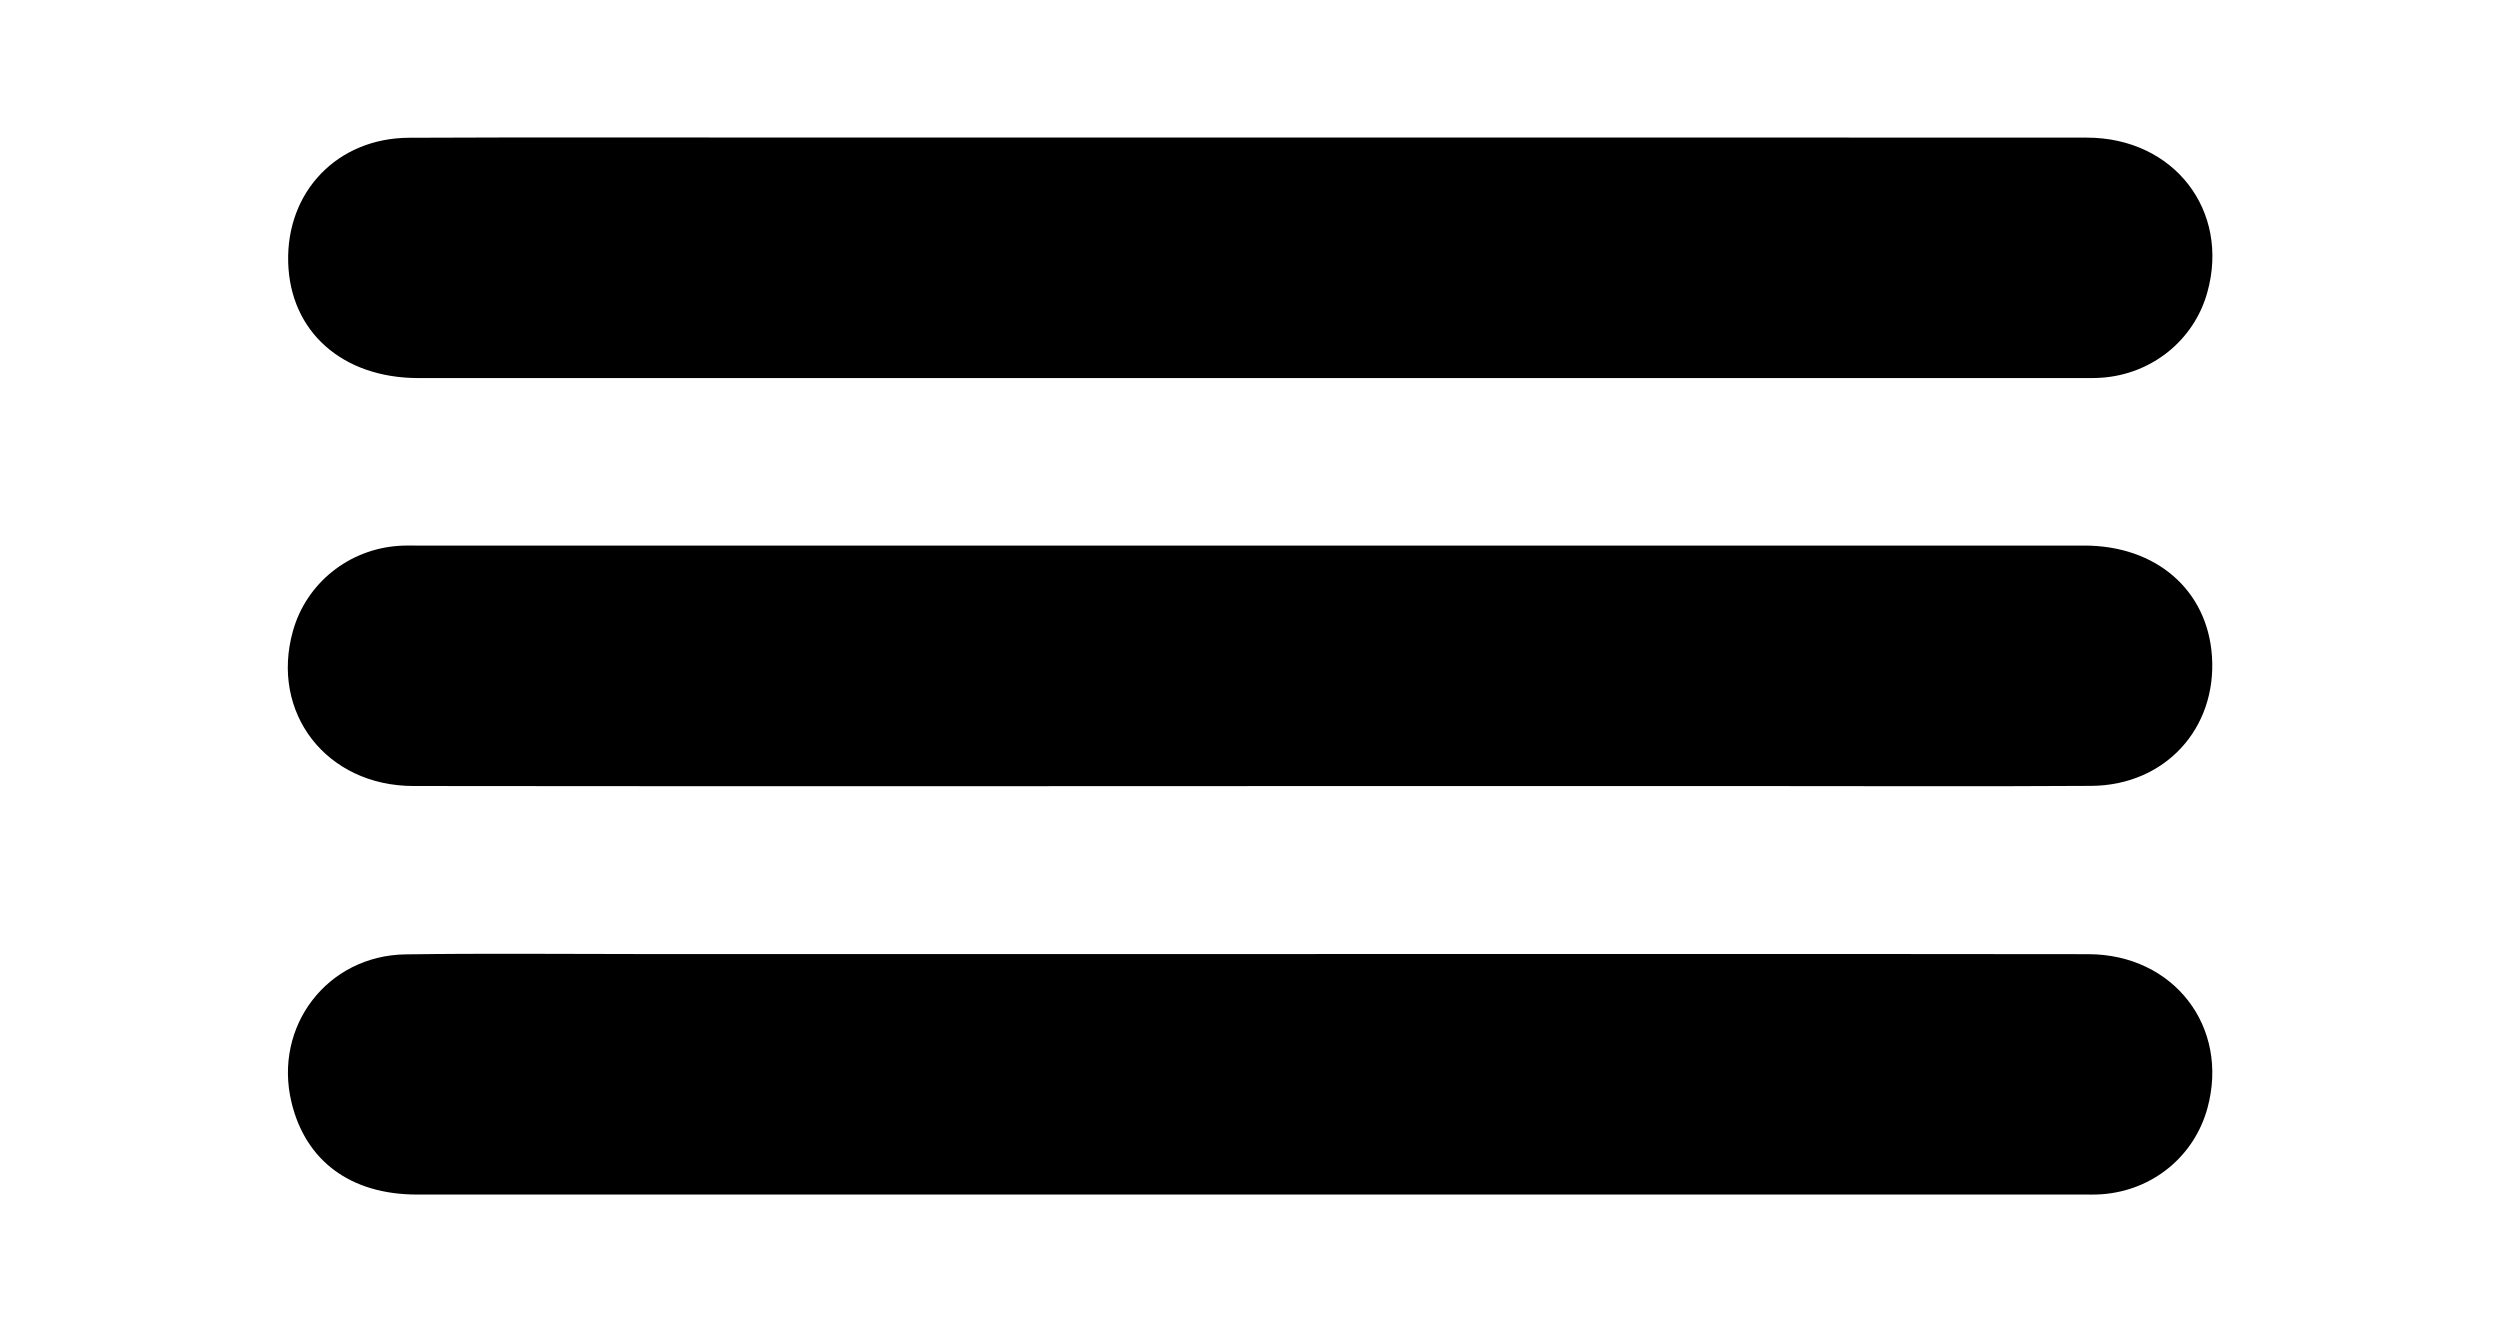
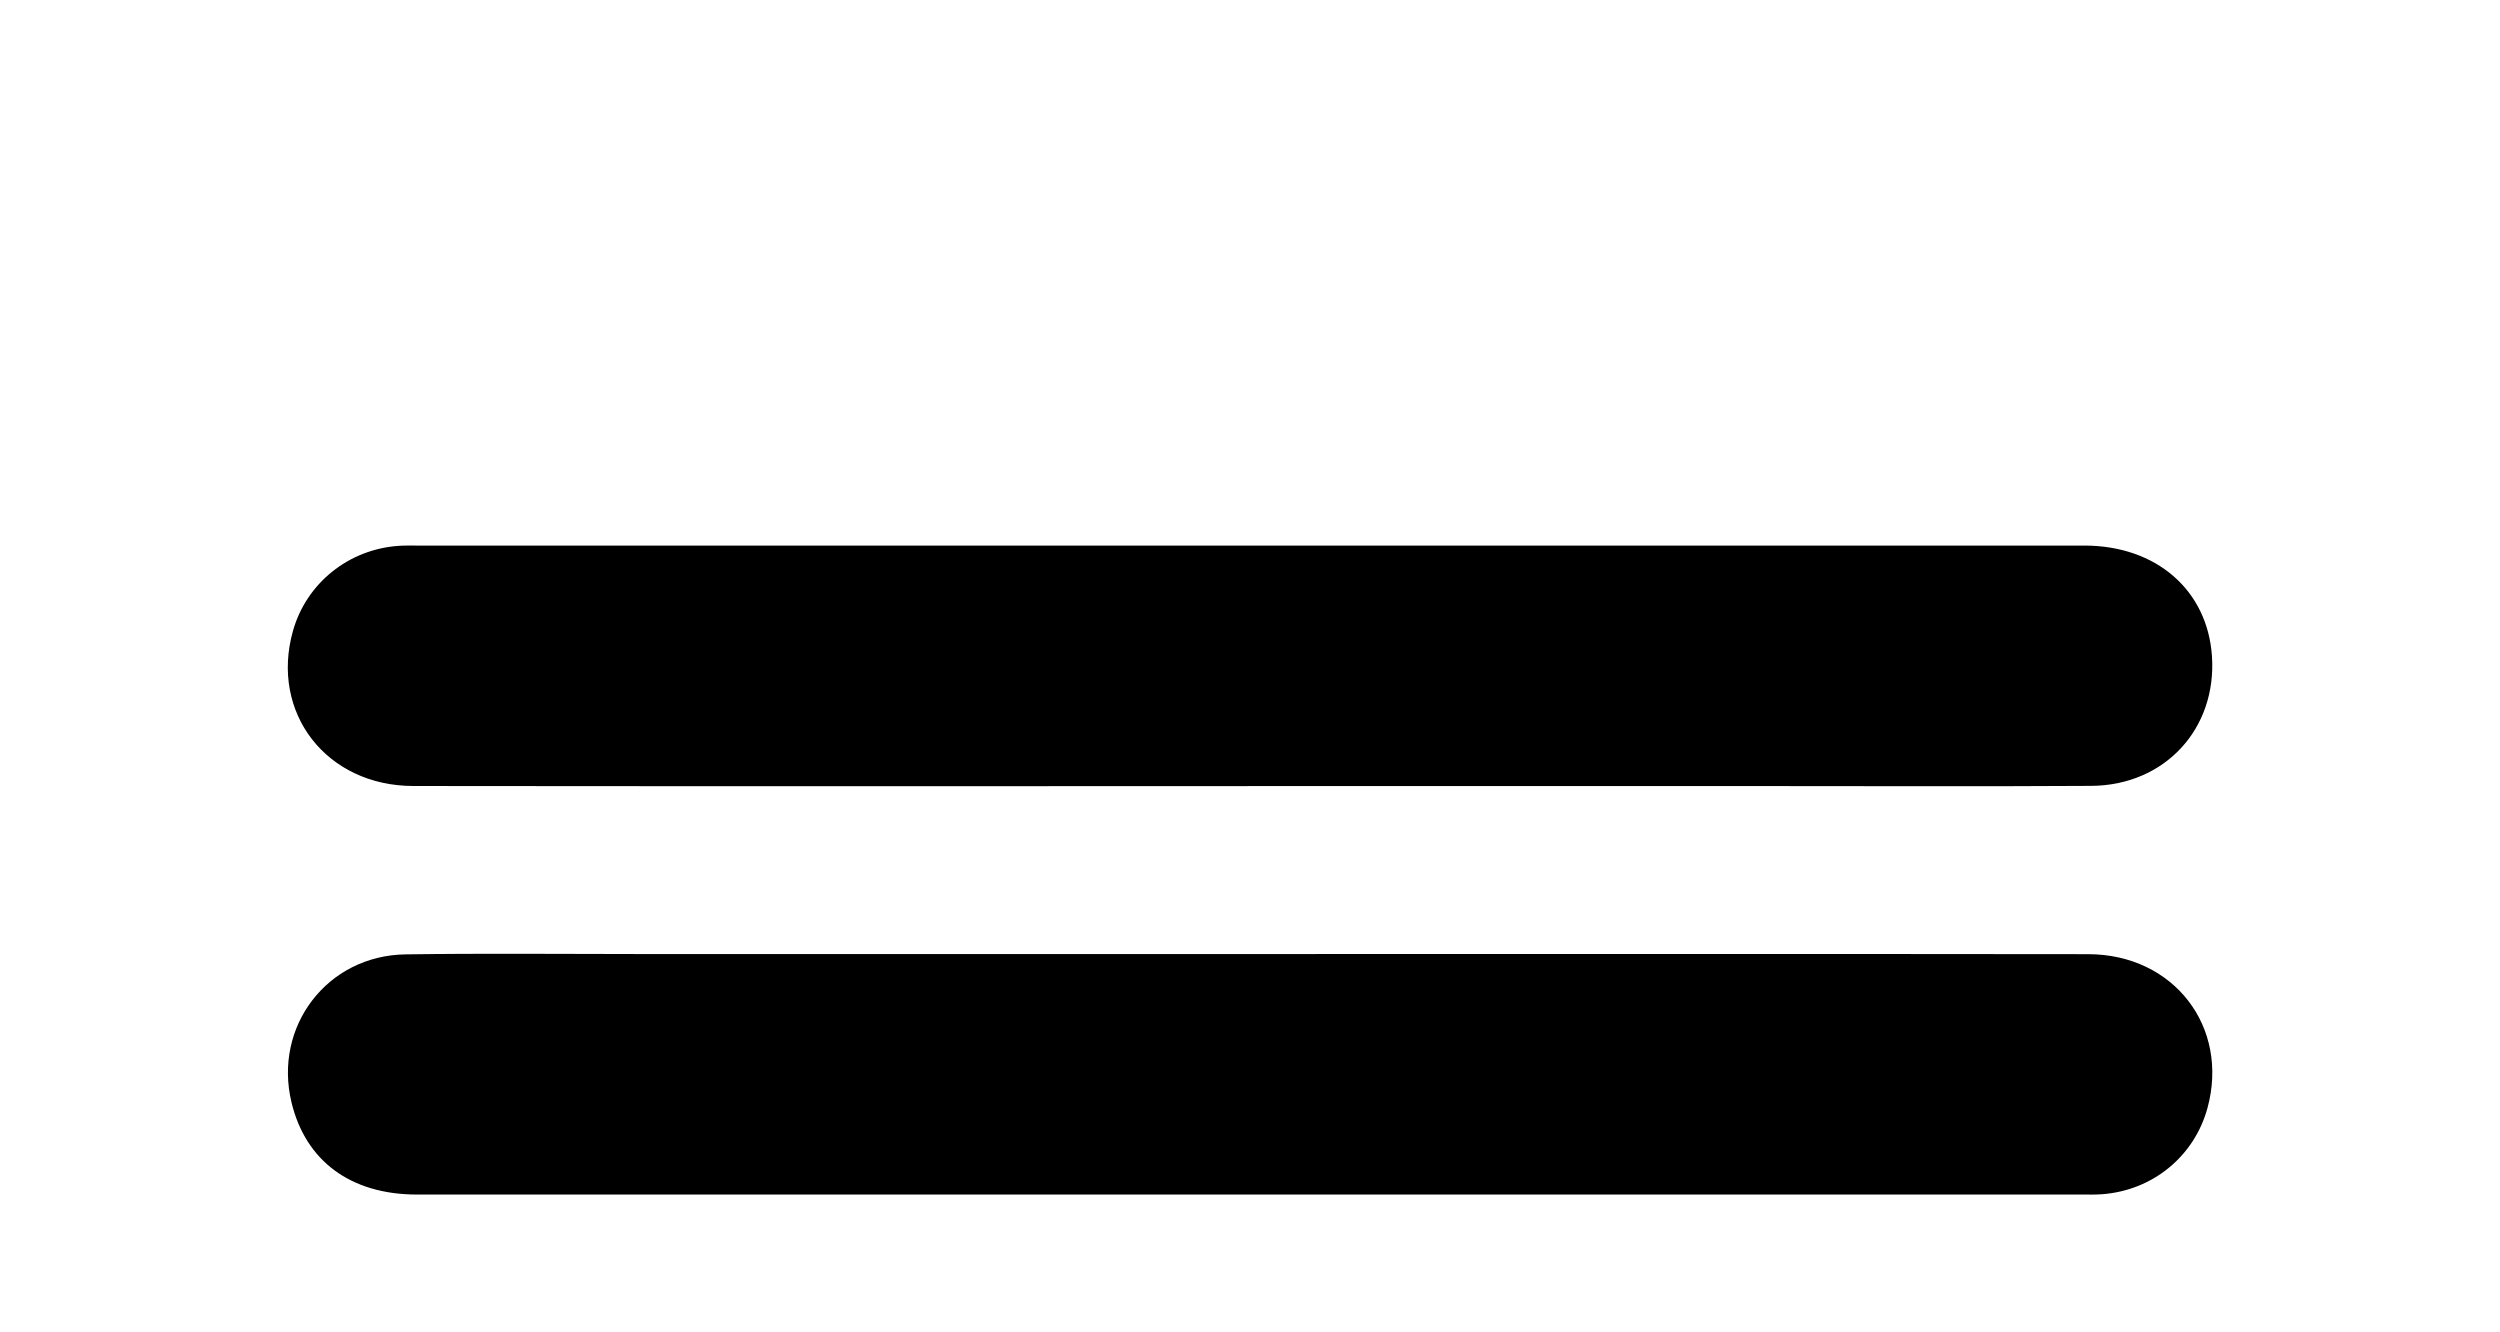
<svg xmlns="http://www.w3.org/2000/svg" id="Capa_1" data-name="Capa 1" viewBox="0 0 373.28 198.89">
  <defs>
    <style>      .cls-1 {        fill: #000;        stroke-width: 0px;      }    </style>
  </defs>
-   <path class="cls-1" d="M186.71,20.54c41.63,0,83.26-.02,124.88.01,13.01.01,21.41,10.91,17.98,23.14-2,7.14-8.31,12.21-15.83,12.71-.99.07-1.99.05-2.99.05-82.76,0-165.52,0-248.27,0-11.37,0-19.16-6.94-19.45-17.26-.3-10.57,7.34-18.58,18.06-18.62,19.69-.09,39.38-.03,59.08-.03,22.19,0,44.37,0,66.56,0Z" />
-   <path class="cls-1" d="M186.24,117.38c-41.5,0-83.01.03-124.51-.02-13-.01-21.42-10.93-17.99-23.15,2-7.13,8.33-12.22,15.83-12.71.87-.06,1.74-.04,2.62-.04,83.01,0,166.01,0,249.02,0,10.75,0,18.38,6.65,19.06,16.49.75,10.84-7.02,19.32-18.02,19.39-16.45.1-32.9.03-49.36.03-25.55,0-51.1,0-76.65,0Z" />
+   <path class="cls-1" d="M186.24,117.38c-41.5,0-83.01.03-124.51-.02-13-.01-21.42-10.93-17.99-23.15,2-7.13,8.33-12.22,15.83-12.71.87-.06,1.74-.04,2.62-.04,83.01,0,166.01,0,249.02,0,10.75,0,18.38,6.65,19.06,16.49.75,10.84-7.02,19.32-18.02,19.39-16.45.1-32.9.03-49.36.03-25.55,0-51.1,0-76.65,0" />
  <path class="cls-1" d="M186.92,142.45c41.63,0,83.26-.03,124.88.02,12.78.02,21.1,10.87,17.8,22.98-1.97,7.2-8.17,12.29-15.7,12.86-.99.08-1.99.05-2.99.05-82.88,0-165.77,0-248.65,0-9.89,0-16.64-5-18.74-13.78-2.72-11.32,5.33-21.91,17.02-22.08,11.59-.17,23.18-.05,34.77-.05,30.54,0,61.07,0,91.61,0Z" />
</svg>